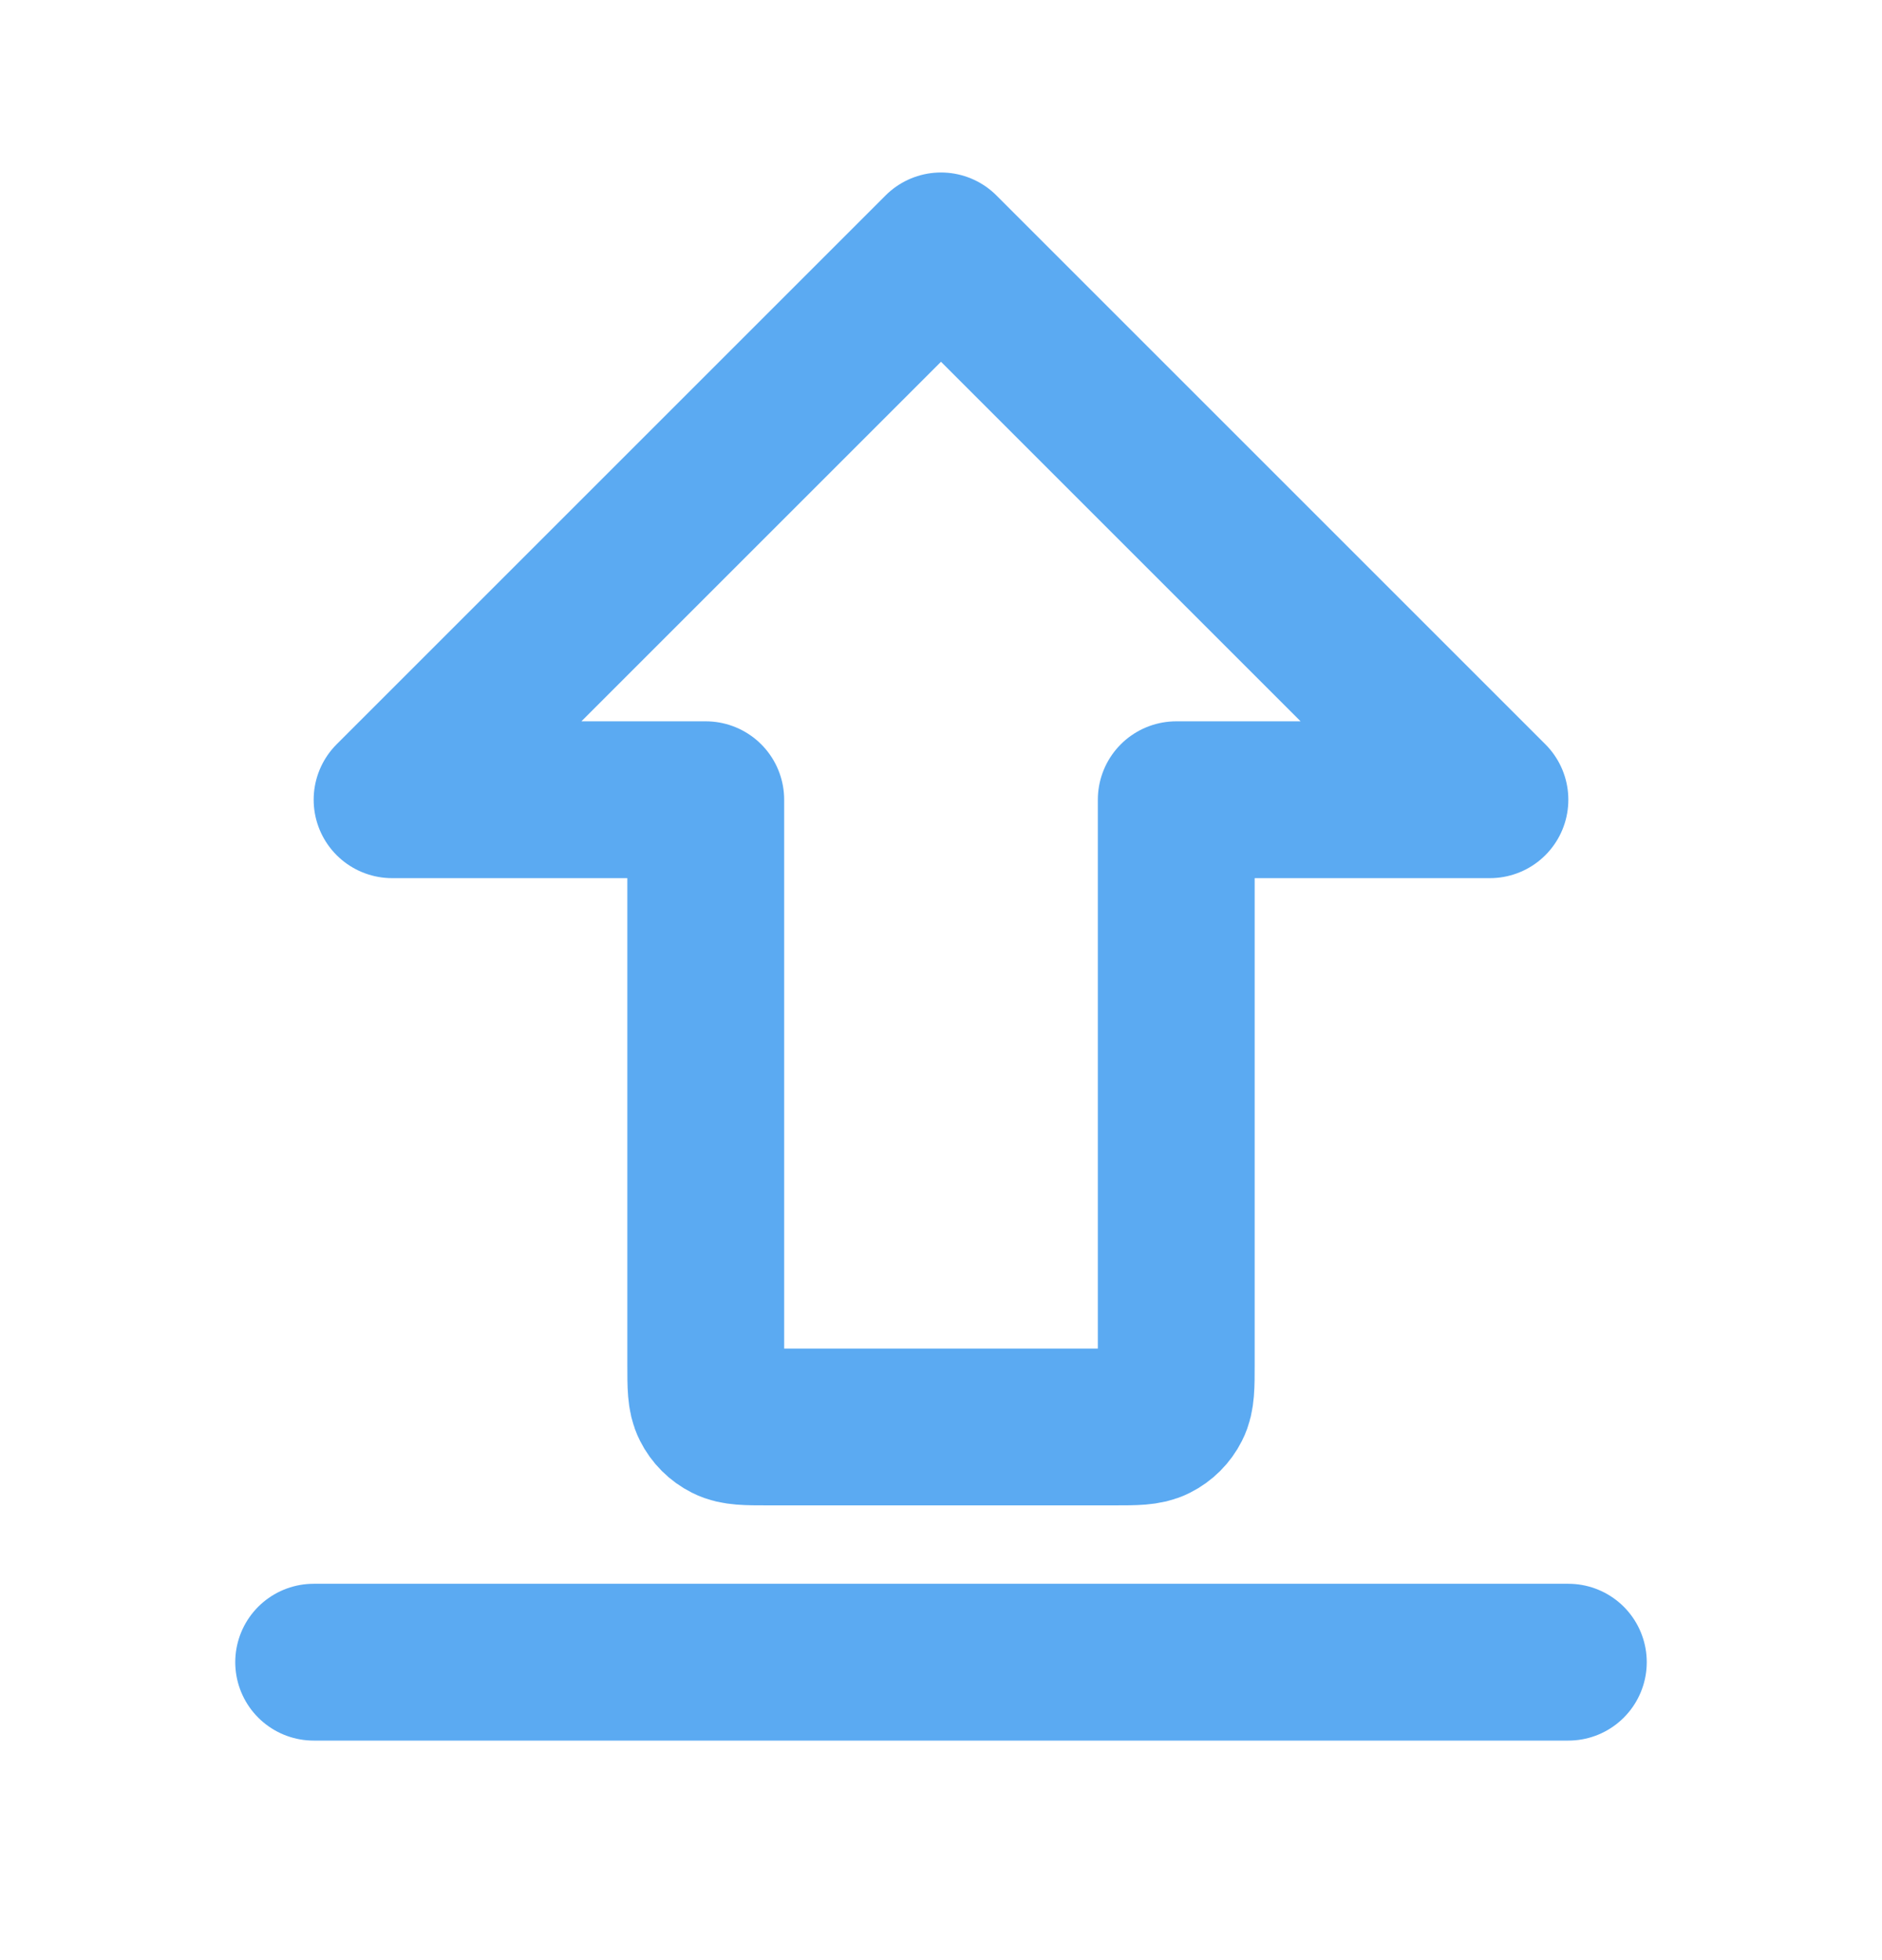
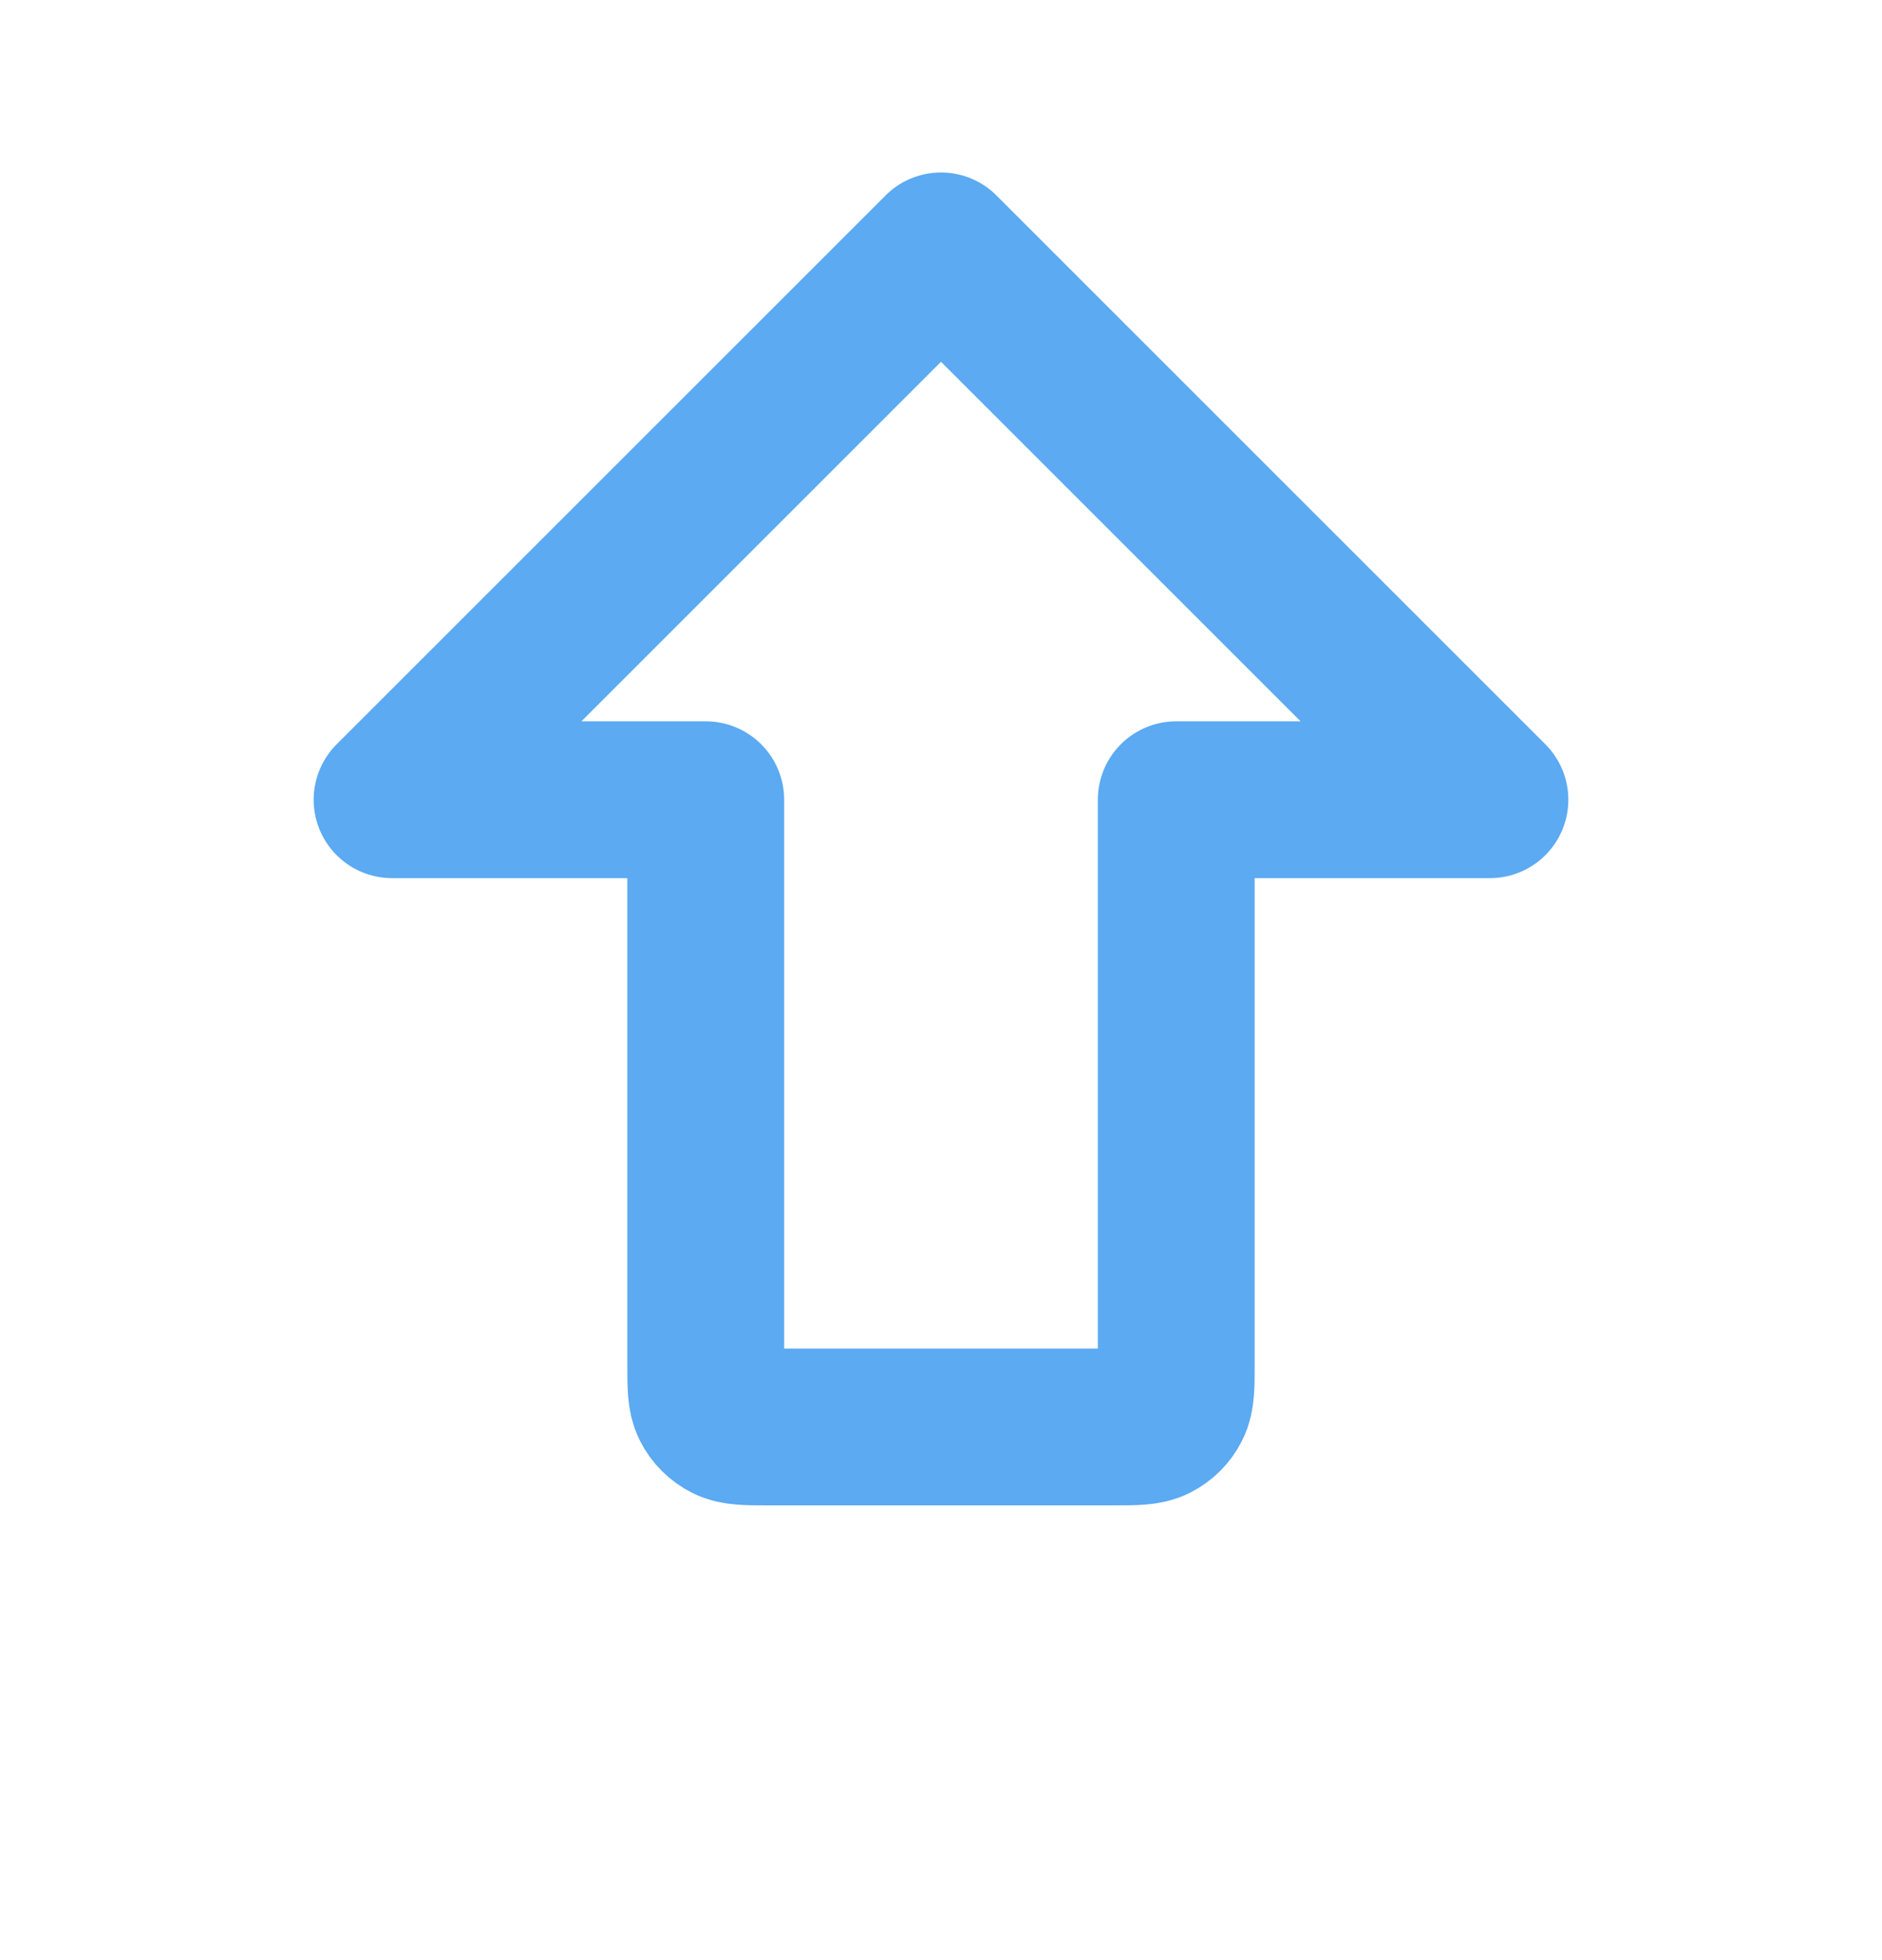
<svg xmlns="http://www.w3.org/2000/svg" width="24" height="25" viewBox="0 0 24 25" fill="none">
  <path d="M9.8 18.2C9.52 18.2 9.38 18.2 9.273 18.145C9.179 18.098 9.102 18.021 9.055 17.927C9 17.82 9 17.68 9 17.4V10.2H5L12 3.2L19 10.2H15V17.4C15 17.68 15 17.82 14.945 17.927C14.898 18.021 14.821 18.098 14.727 18.145C14.62 18.2 14.48 18.2 14.2 18.2H9.8Z" stroke="#5BAAF2" stroke-width="2" stroke-linecap="round" stroke-linejoin="round" />
-   <path d="M20 21.2H4" stroke="#5BAAF2" stroke-width="2" stroke-linecap="round" stroke-linejoin="round" />
</svg>